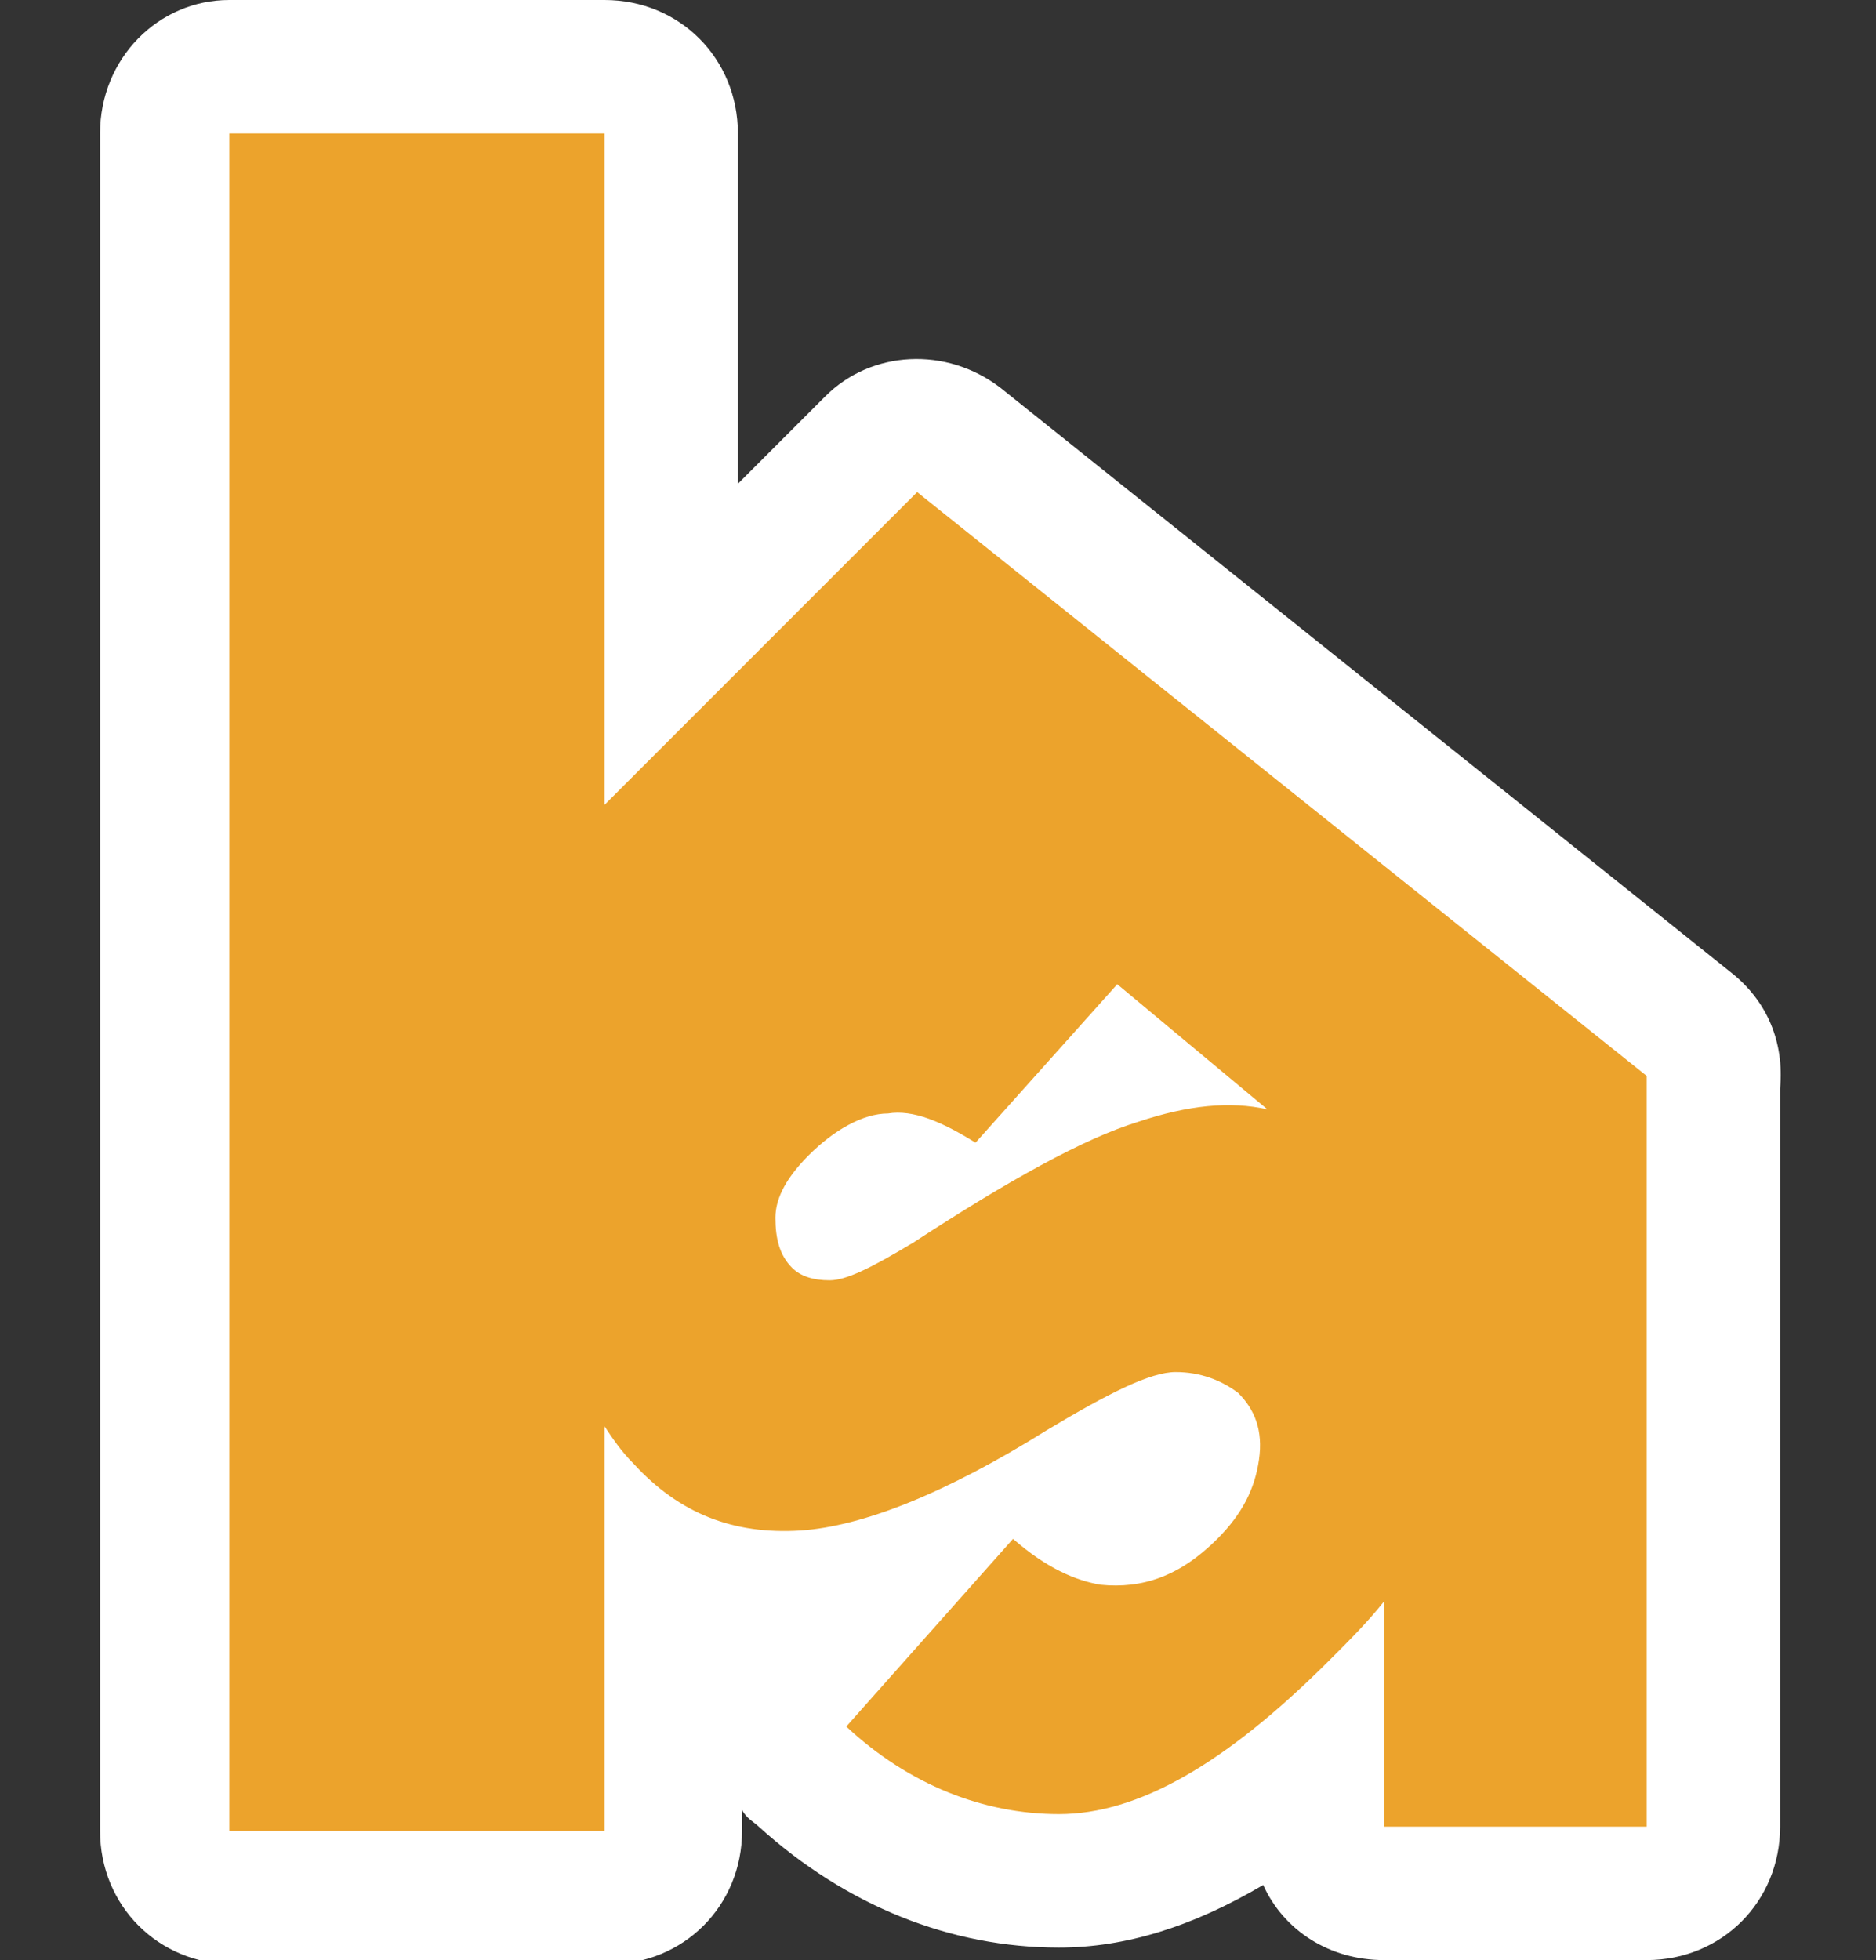
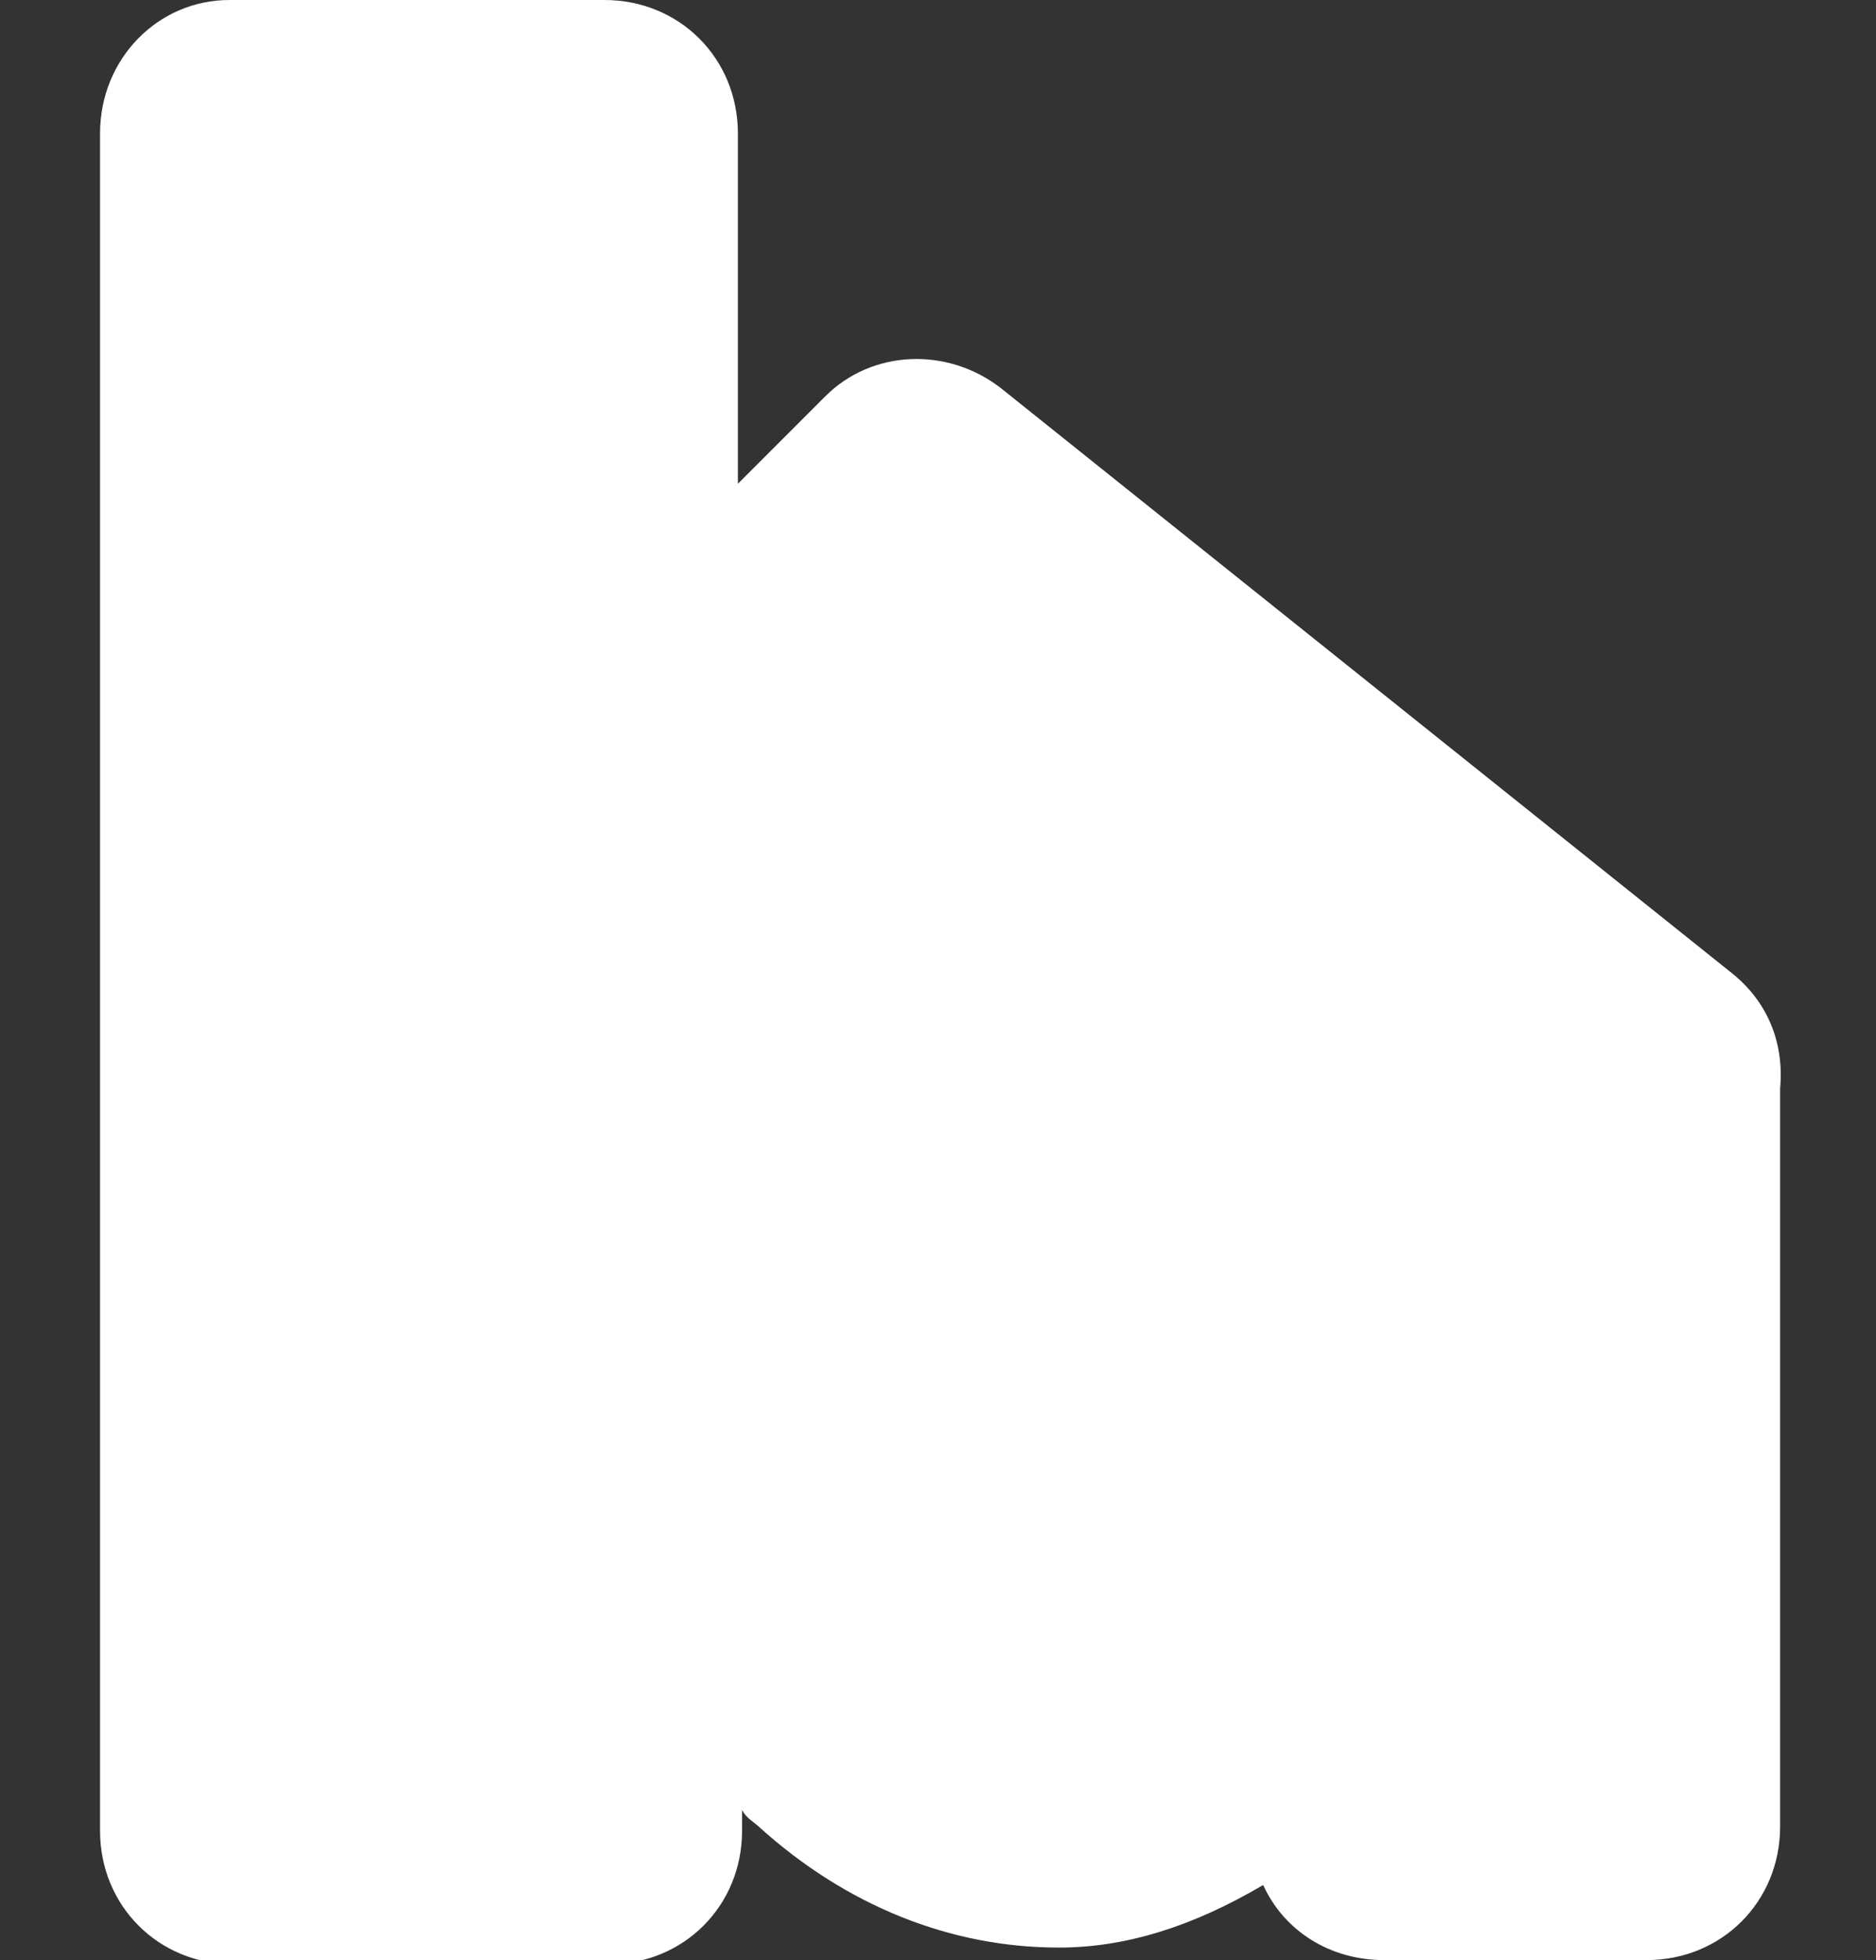
<svg xmlns="http://www.w3.org/2000/svg" version="1.1" id="GB" x="0px" y="0px" viewBox="0 0 45 47" style="enable-background:new 0 0 45 47;" xml:space="preserve">
  <rect x="0" y="0" width="45" height="47" fill="#333333" stroke="none" />
  <style type="text/css">
	.st0{fill:#FFFFFF;}
	.st1{fill:#ECA32C;}
</style>
  <g>
    <g>
      <path class="st0" d="M24,9.3c-1.3-1-3.1-0.9-4.2,0.2l-2.1,2.1V3.2c0-1.8-1.4-3.2-3.2-3.2h-9C3.8,0,2.4,1.4,2.4,3.2v40.7    c0,1.8,1.4,3.2,3.2,3.2h9c1.8,0,3.2-1.4,3.2-3.2v-0.5c0.1,0.2,0.3,0.3,0.4,0.4c2.1,1.9,4.6,2.9,7.2,2.9c1.6,0,3.2-0.5,4.9-1.5    c0.5,1.1,1.6,1.8,2.9,1.8h6.3c1.8,0,3.2-1.4,3.2-3.2V26.1c0.1-1.1-0.3-2.1-1.2-2.8L24,9.3z" />
    </g>
    <g>
-       <path class="st1" d="M39.5,25.8L22,11.8l-7.5,7.5V3.2h-9v40.7h9v-9.7c0.2,0.3,0.4,0.6,0.7,0.9c1.1,1.2,2.4,1.7,4,1.6    c1.5-0.1,3.5-0.9,5.9-2.4c1.5-0.9,2.5-1.4,3.1-1.4c0.6,0,1.1,0.2,1.5,0.5c0.4,0.4,0.6,0.9,0.5,1.6c-0.1,0.7-0.4,1.3-1,1.9    c-0.9,0.9-1.8,1.2-2.8,1.1c-0.6-0.1-1.3-0.4-2.1-1.1l-4,4.5c1.5,1.4,3.3,2.1,5.1,2.1c1.9,0,4-1.2,6.5-3.7c0.5-0.5,0.9-0.9,1.3-1.4    v5.4h6.3L39.5,25.8L39.5,25.8z M27.3,26.9c-1.3,0.4-3.1,1.4-5.4,2.9c-1,0.6-1.6,0.9-2,0.9c-0.4,0-0.7-0.1-0.9-0.3    c-0.3-0.3-0.4-0.7-0.4-1.2c0-0.5,0.3-1,0.8-1.5c0.6-0.6,1.3-1,1.9-1c0.6-0.1,1.3,0.2,2.1,0.7l3.4-3.8l3.6,3    C29.5,26.4,28.5,26.5,27.3,26.9z" />
-     </g>
+       </g>
  </g>
</svg>